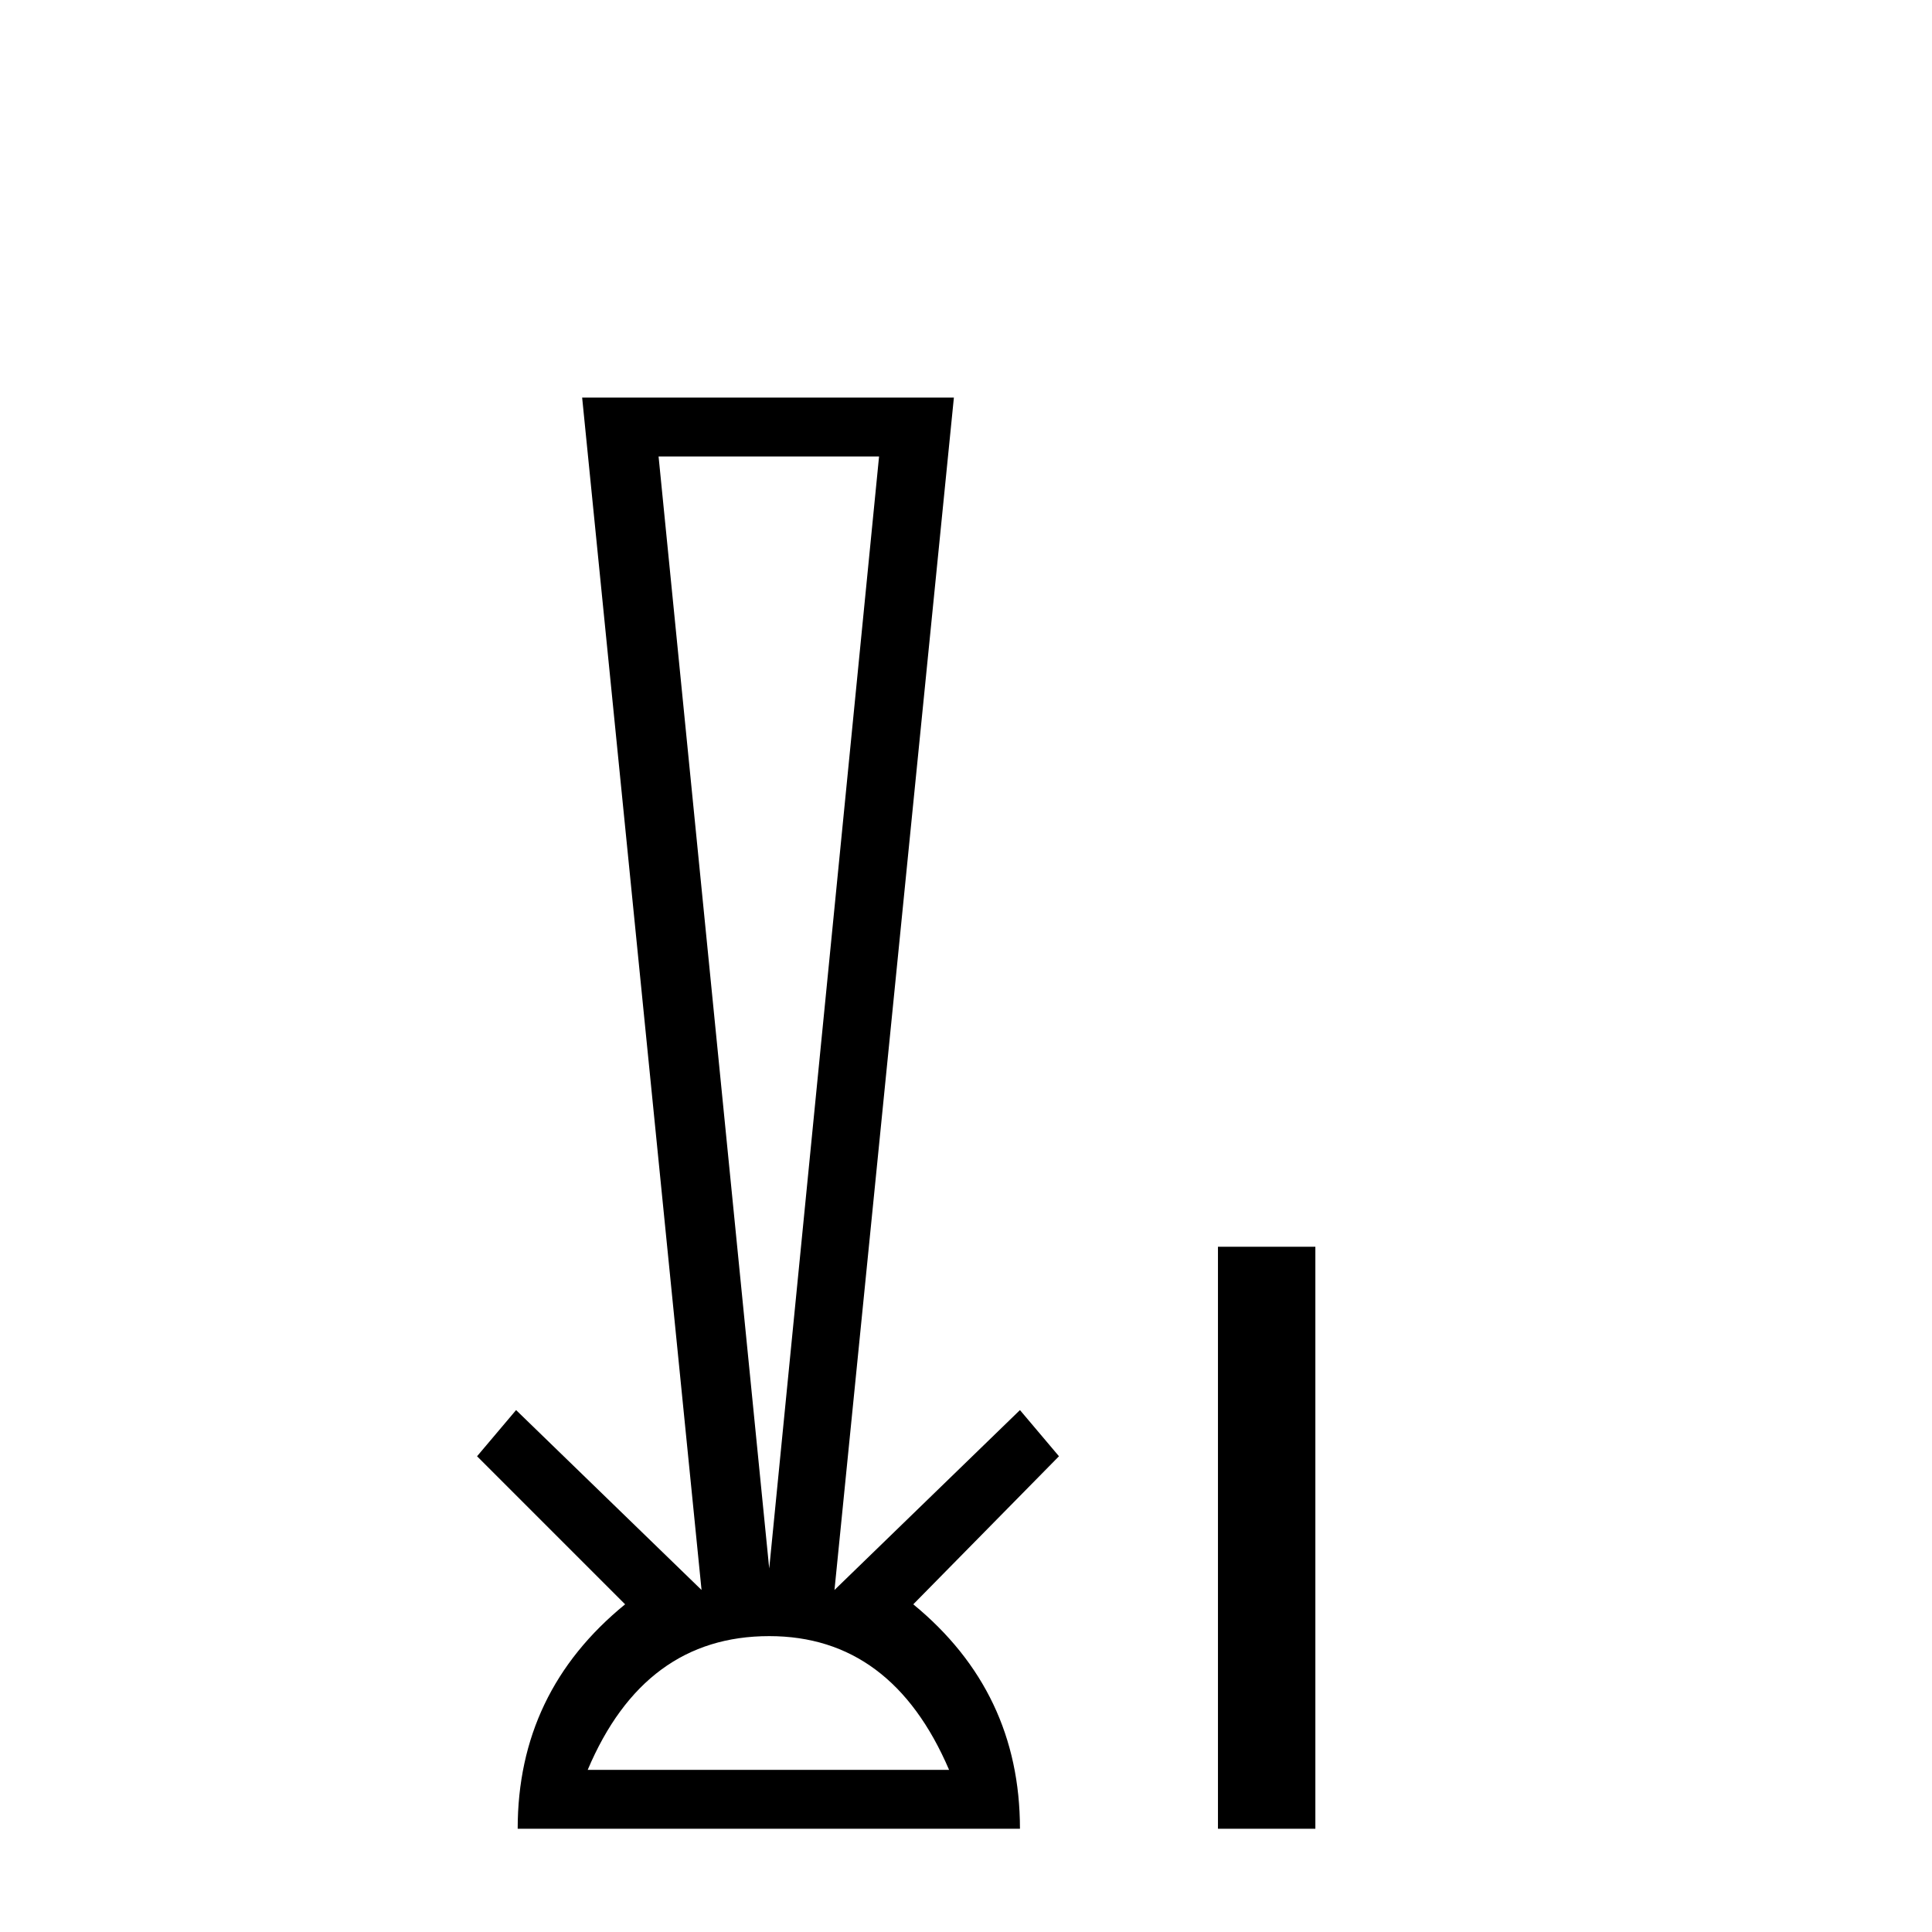
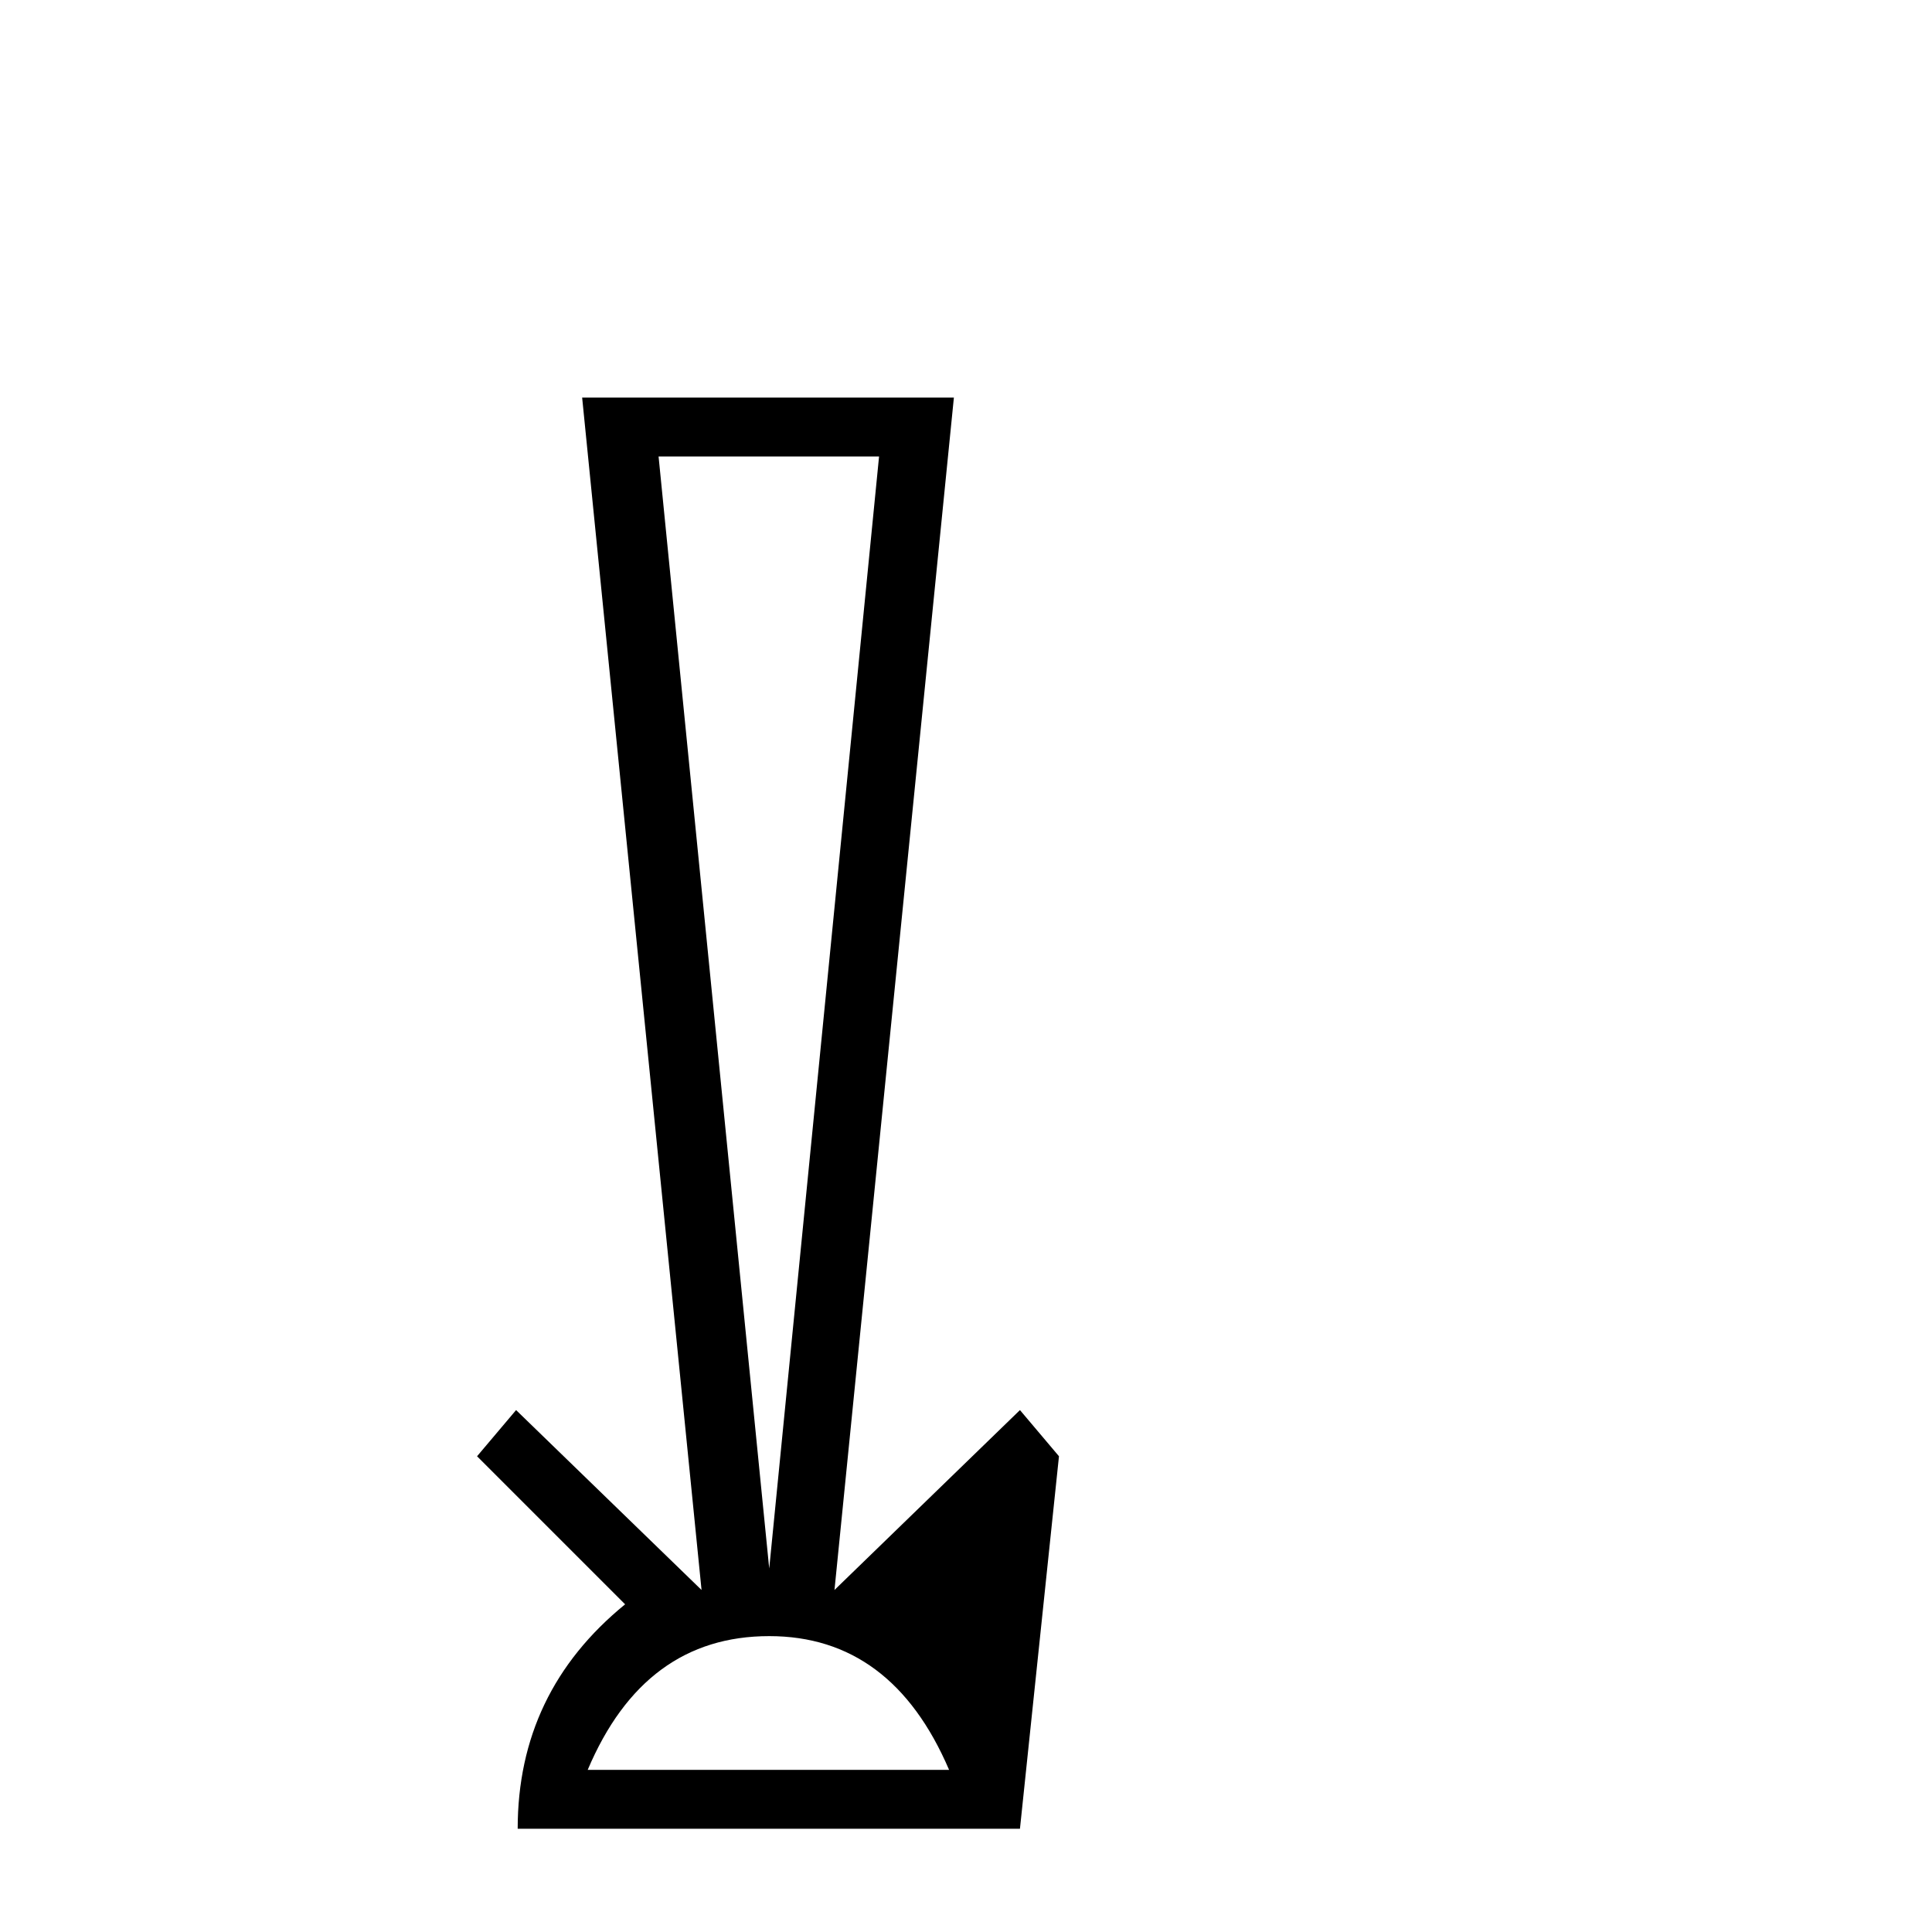
<svg xmlns="http://www.w3.org/2000/svg" width="41.0" height="41.0">
-   <path d="M 18.655 9.687 L 16.324 33.286 L 13.976 9.687 ZM 16.324 34.721 Q 18.925 34.721 20.141 37.559 L 12.472 37.559 Q 13.672 34.721 16.324 34.721 ZM 12.354 8.437 L 14.888 33.742 L 10.952 29.924 L 10.124 30.904 L 13.266 34.046 Q 10.986 35.904 10.986 38.809 L 21.645 38.809 Q 21.645 35.904 19.381 34.046 L 22.473 30.904 L 21.645 29.924 L 17.709 33.742 L 20.243 8.437 Z" style="fill:#000000;stroke:none" />
-   <path d="M 25.847 26.458 L 25.847 38.809 L 27.914 38.809 L 27.914 26.458 Z" style="fill:#000000;stroke:none" />
+   <path d="M 18.655 9.687 L 16.324 33.286 L 13.976 9.687 ZM 16.324 34.721 Q 18.925 34.721 20.141 37.559 L 12.472 37.559 Q 13.672 34.721 16.324 34.721 ZM 12.354 8.437 L 14.888 33.742 L 10.952 29.924 L 10.124 30.904 L 13.266 34.046 Q 10.986 35.904 10.986 38.809 L 21.645 38.809 L 22.473 30.904 L 21.645 29.924 L 17.709 33.742 L 20.243 8.437 Z" style="fill:#000000;stroke:none" />
</svg>